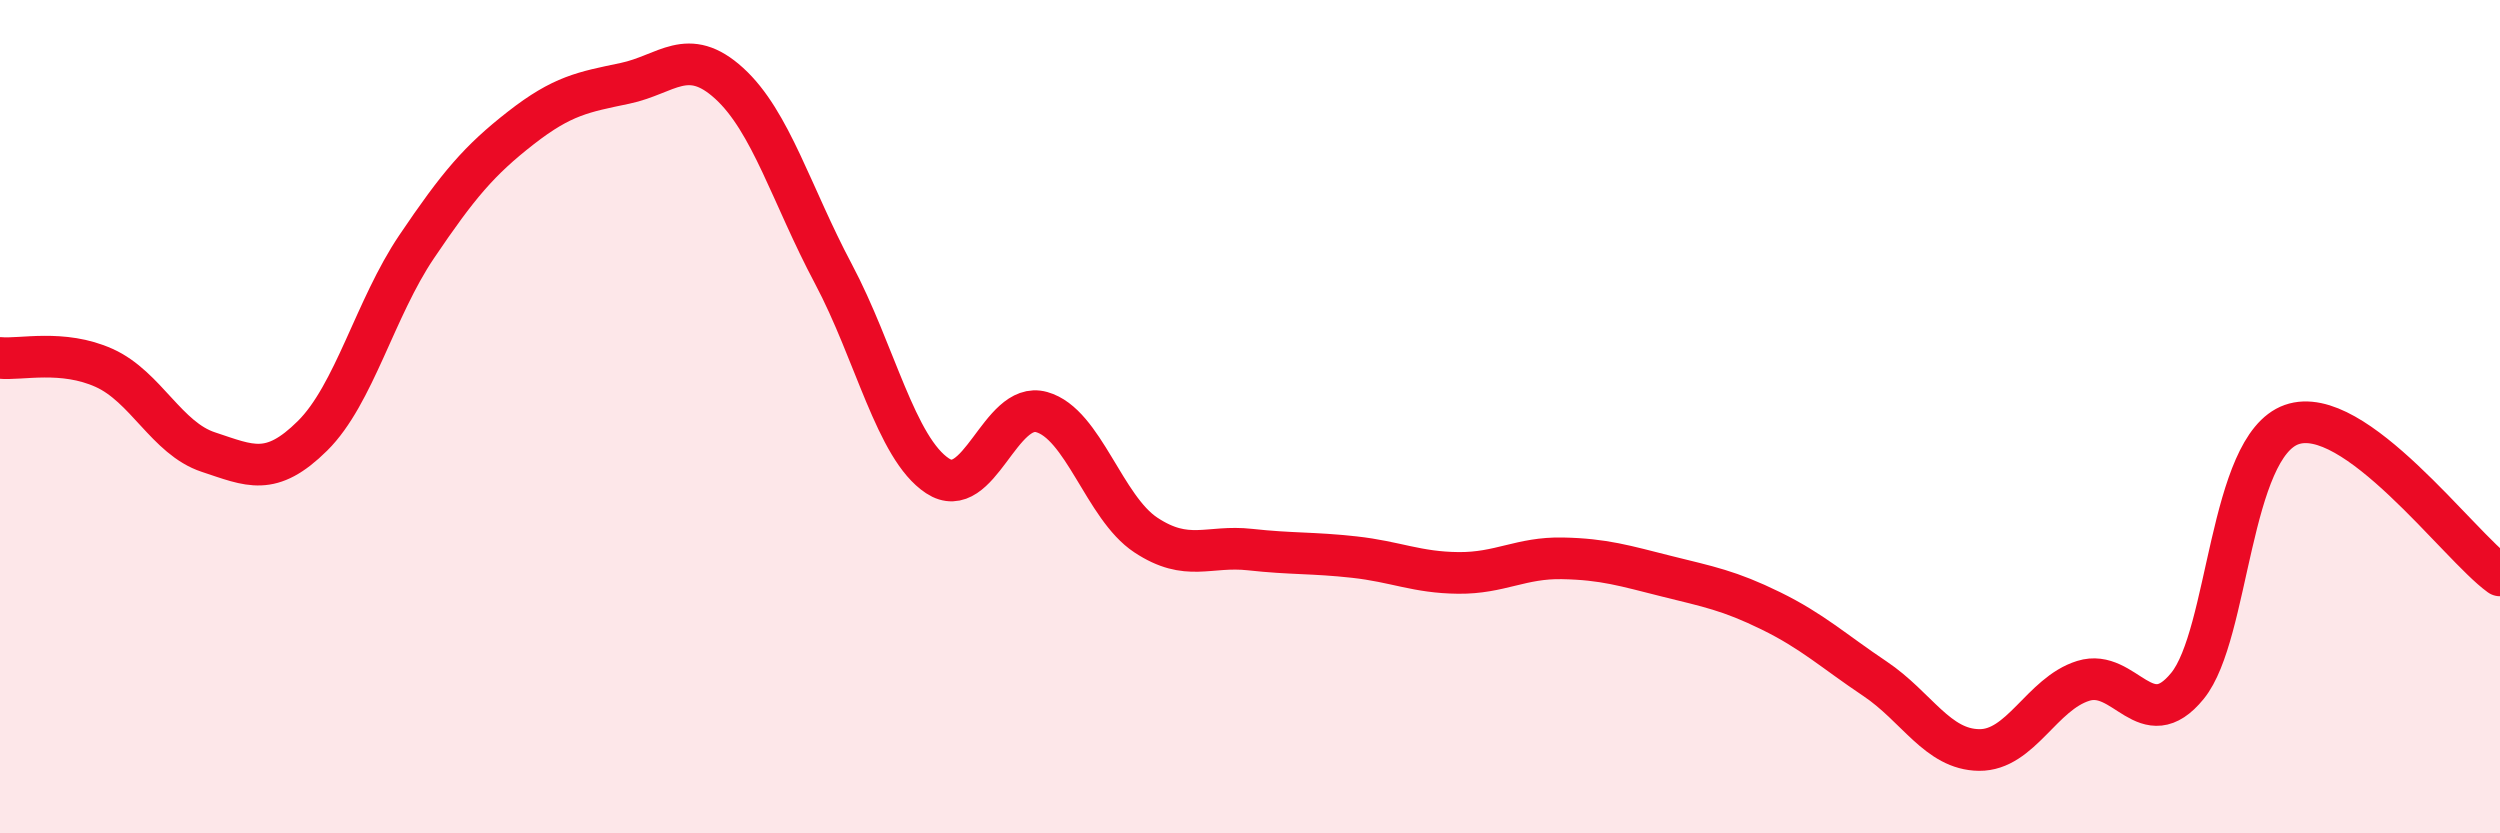
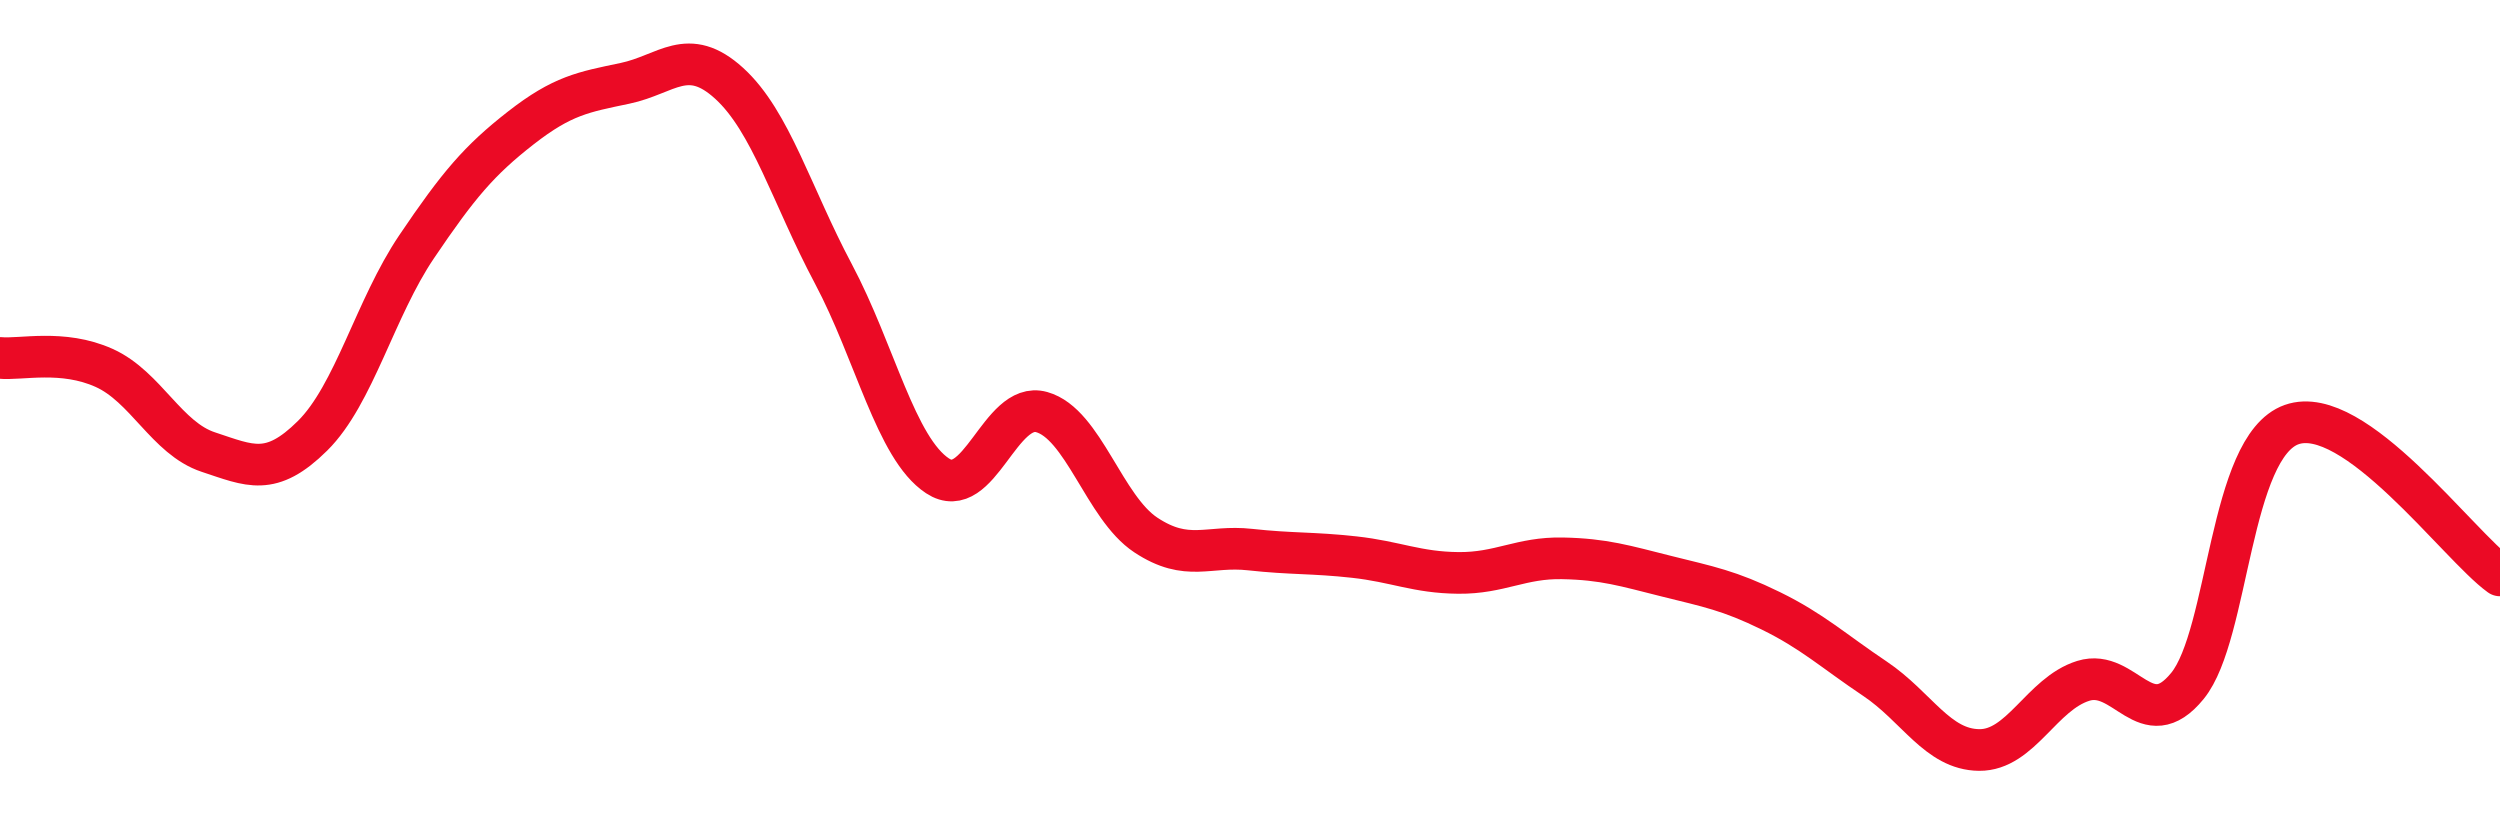
<svg xmlns="http://www.w3.org/2000/svg" width="60" height="20" viewBox="0 0 60 20">
-   <path d="M 0,8.59 C 0.5,8.64 1.5,8.38 2.5,8.83 C 3.5,9.28 4,10.52 5,10.85 C 6,11.18 6.5,11.45 7.5,10.46 C 8.5,9.47 9,7.4 10,5.92 C 11,4.44 11.5,3.85 12.5,3.07 C 13.5,2.29 14,2.21 15,2 C 16,1.79 16.5,1.09 17.5,2 C 18.5,2.91 19,4.69 20,6.57 C 21,8.45 21.5,10.76 22.5,11.42 C 23.5,12.08 24,9.61 25,9.89 C 26,10.17 26.5,12.18 27.5,12.84 C 28.5,13.5 29,13.08 30,13.19 C 31,13.3 31.5,13.26 32.5,13.37 C 33.5,13.48 34,13.74 35,13.75 C 36,13.76 36.5,13.38 37.5,13.4 C 38.5,13.42 39,13.58 40,13.83 C 41,14.08 41.5,14.17 42.5,14.66 C 43.5,15.15 44,15.62 45,16.29 C 46,16.96 46.5,17.99 47.5,18 C 48.5,18.01 49,16.65 50,16.34 C 51,16.03 51.5,17.69 52.5,16.46 C 53.5,15.23 53.5,10.72 55,10.19 C 56.5,9.66 59,13.09 60,13.81L60 20L0 20Z" fill="#EB0A25" opacity="0.1" stroke-linecap="round" stroke-linejoin="round" />
  <path d="M 0,8.59 C 0.5,8.64 1.5,8.38 2.5,8.83 C 3.5,9.28 4,10.52 5,10.85 C 6,11.18 6.5,11.45 7.5,10.46 C 8.5,9.47 9,7.4 10,5.92 C 11,4.44 11.5,3.85 12.5,3.07 C 13.5,2.29 14,2.21 15,2 C 16,1.79 16.5,1.09 17.5,2 C 18.5,2.91 19,4.69 20,6.57 C 21,8.45 21.5,10.76 22.5,11.42 C 23.5,12.08 24,9.61 25,9.89 C 26,10.17 26.5,12.18 27.5,12.84 C 28.5,13.5 29,13.08 30,13.19 C 31,13.3 31.5,13.26 32.5,13.37 C 33.5,13.48 34,13.74 35,13.75 C 36,13.76 36.5,13.38 37.5,13.4 C 38.5,13.42 39,13.58 40,13.83 C 41,14.08 41.5,14.17 42.5,14.66 C 43.5,15.15 44,15.62 45,16.29 C 46,16.96 46.5,17.99 47.5,18 C 48.5,18.01 49,16.65 50,16.34 C 51,16.03 51.5,17.69 52.5,16.46 C 53.5,15.23 53.5,10.72 55,10.19 C 56.5,9.66 59,13.09 60,13.81" stroke="#EB0A25" stroke-width="1" fill="none" stroke-linecap="round" stroke-linejoin="round" />
</svg>